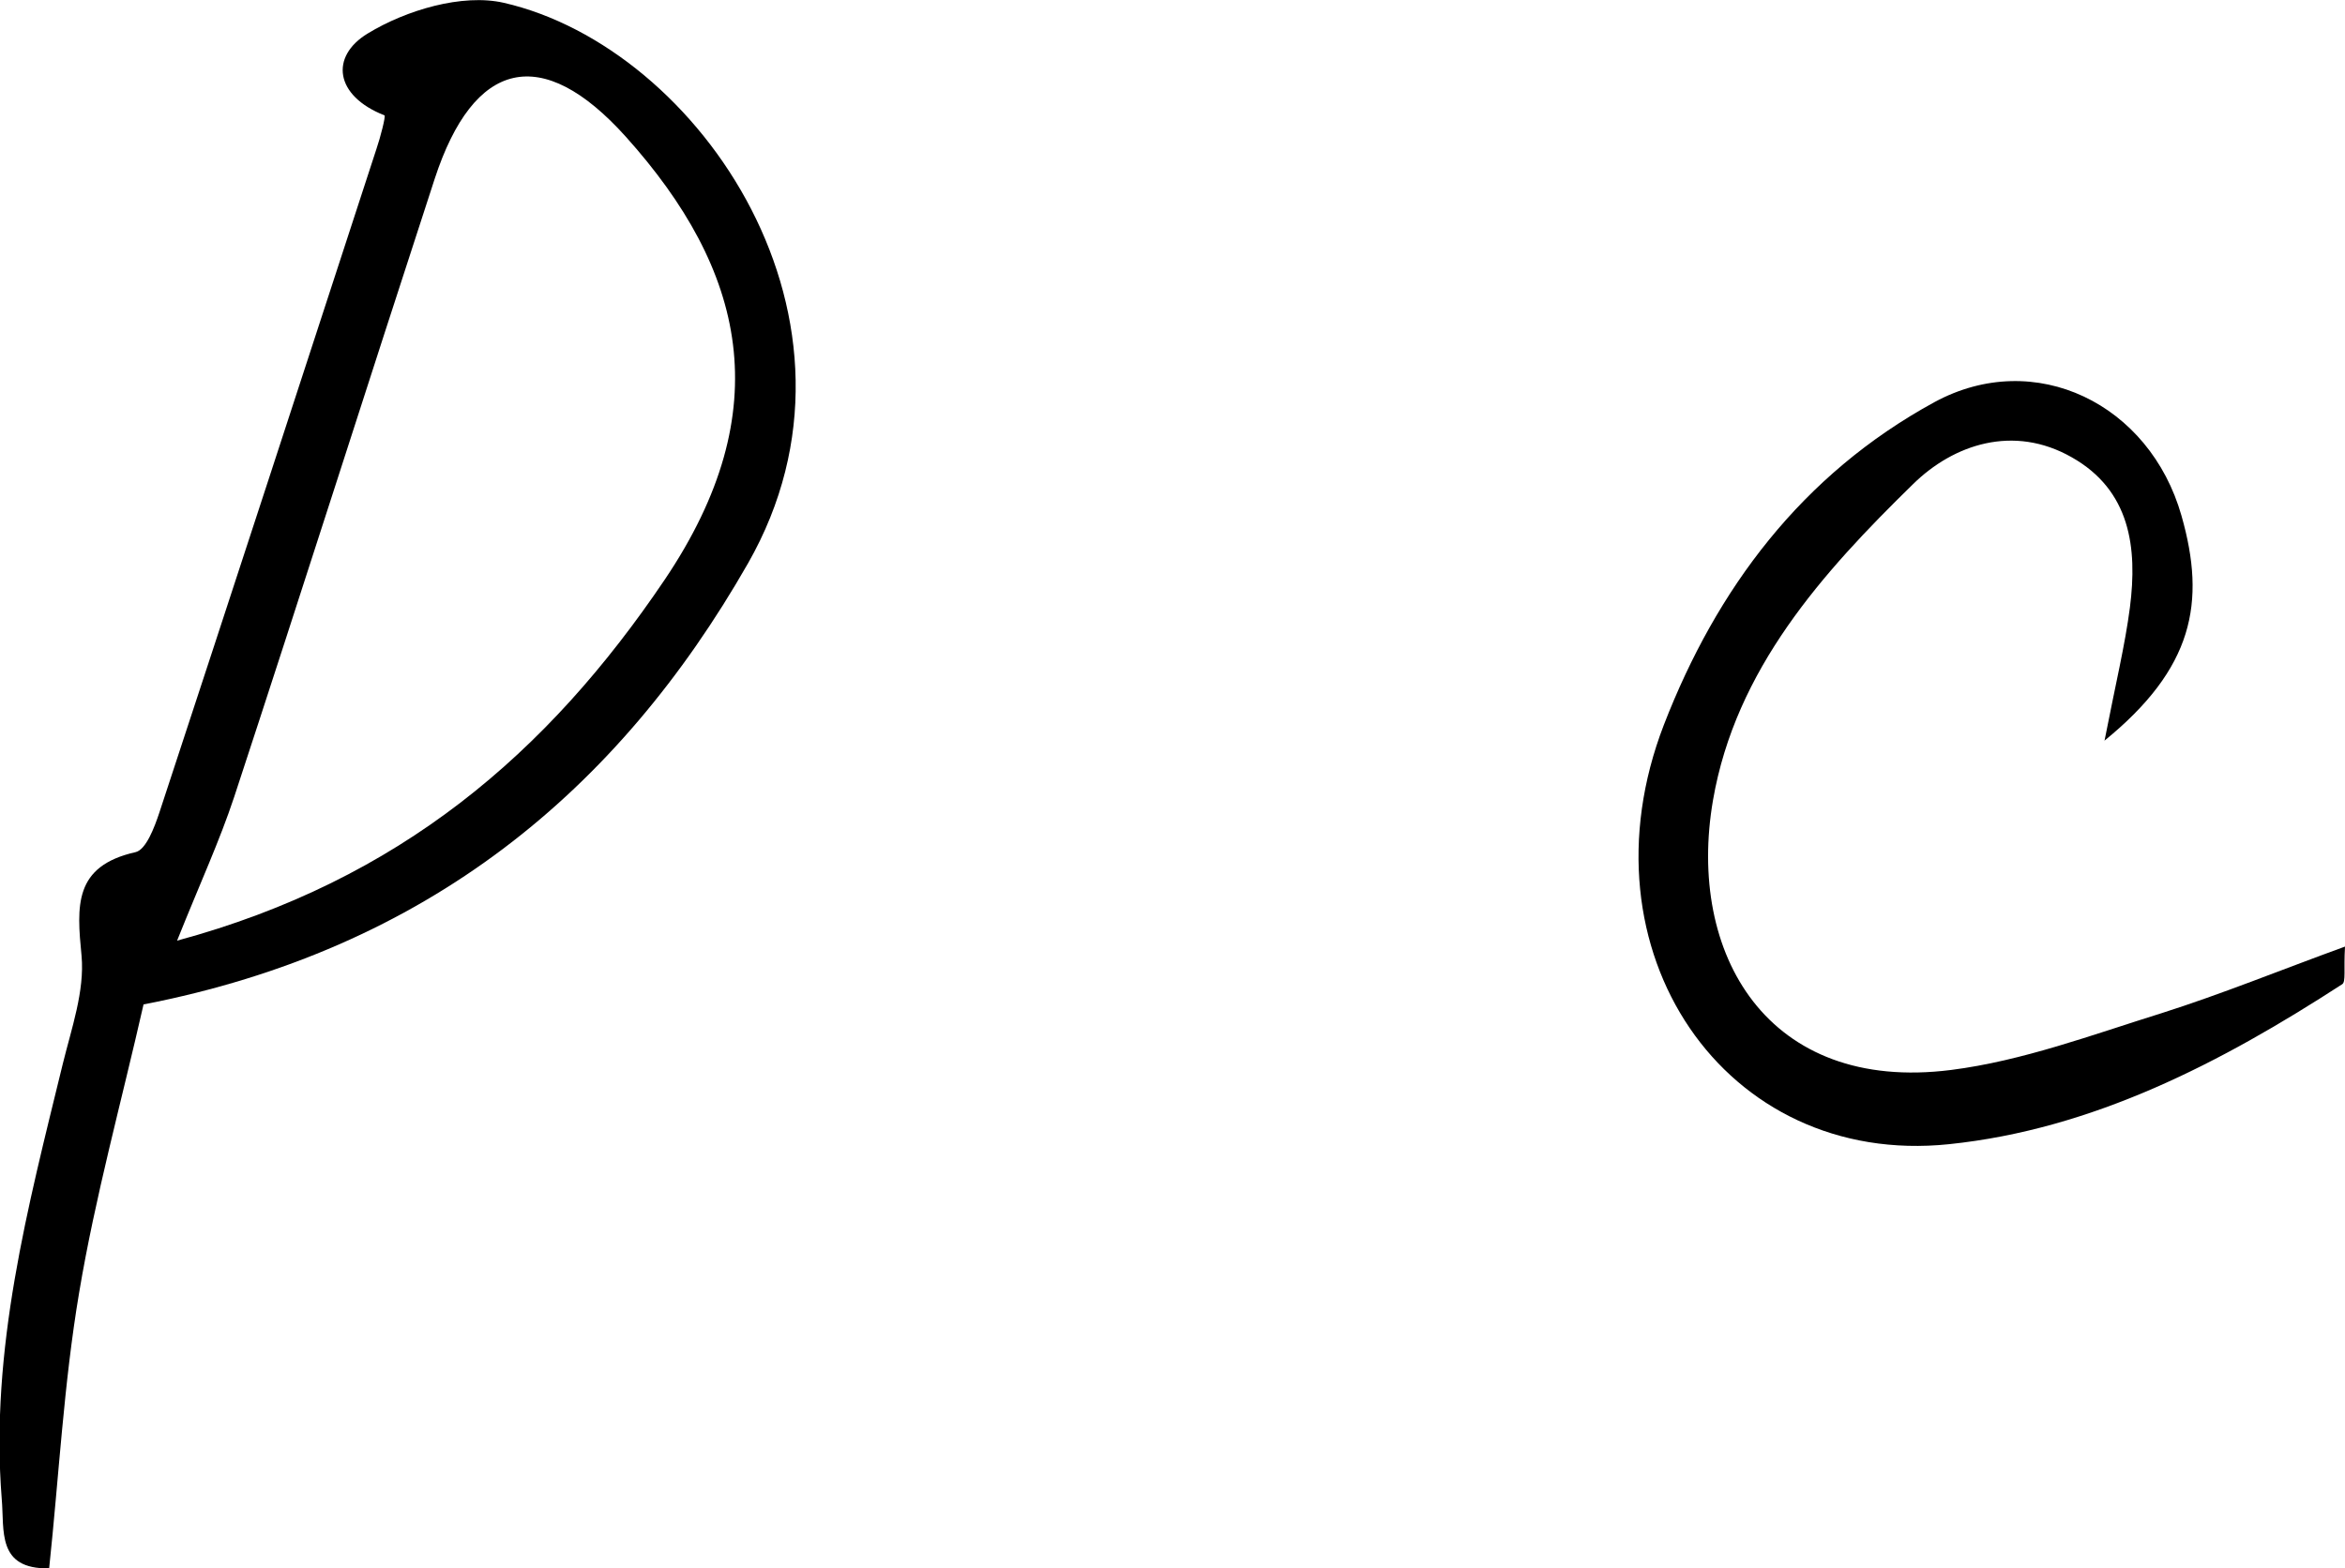
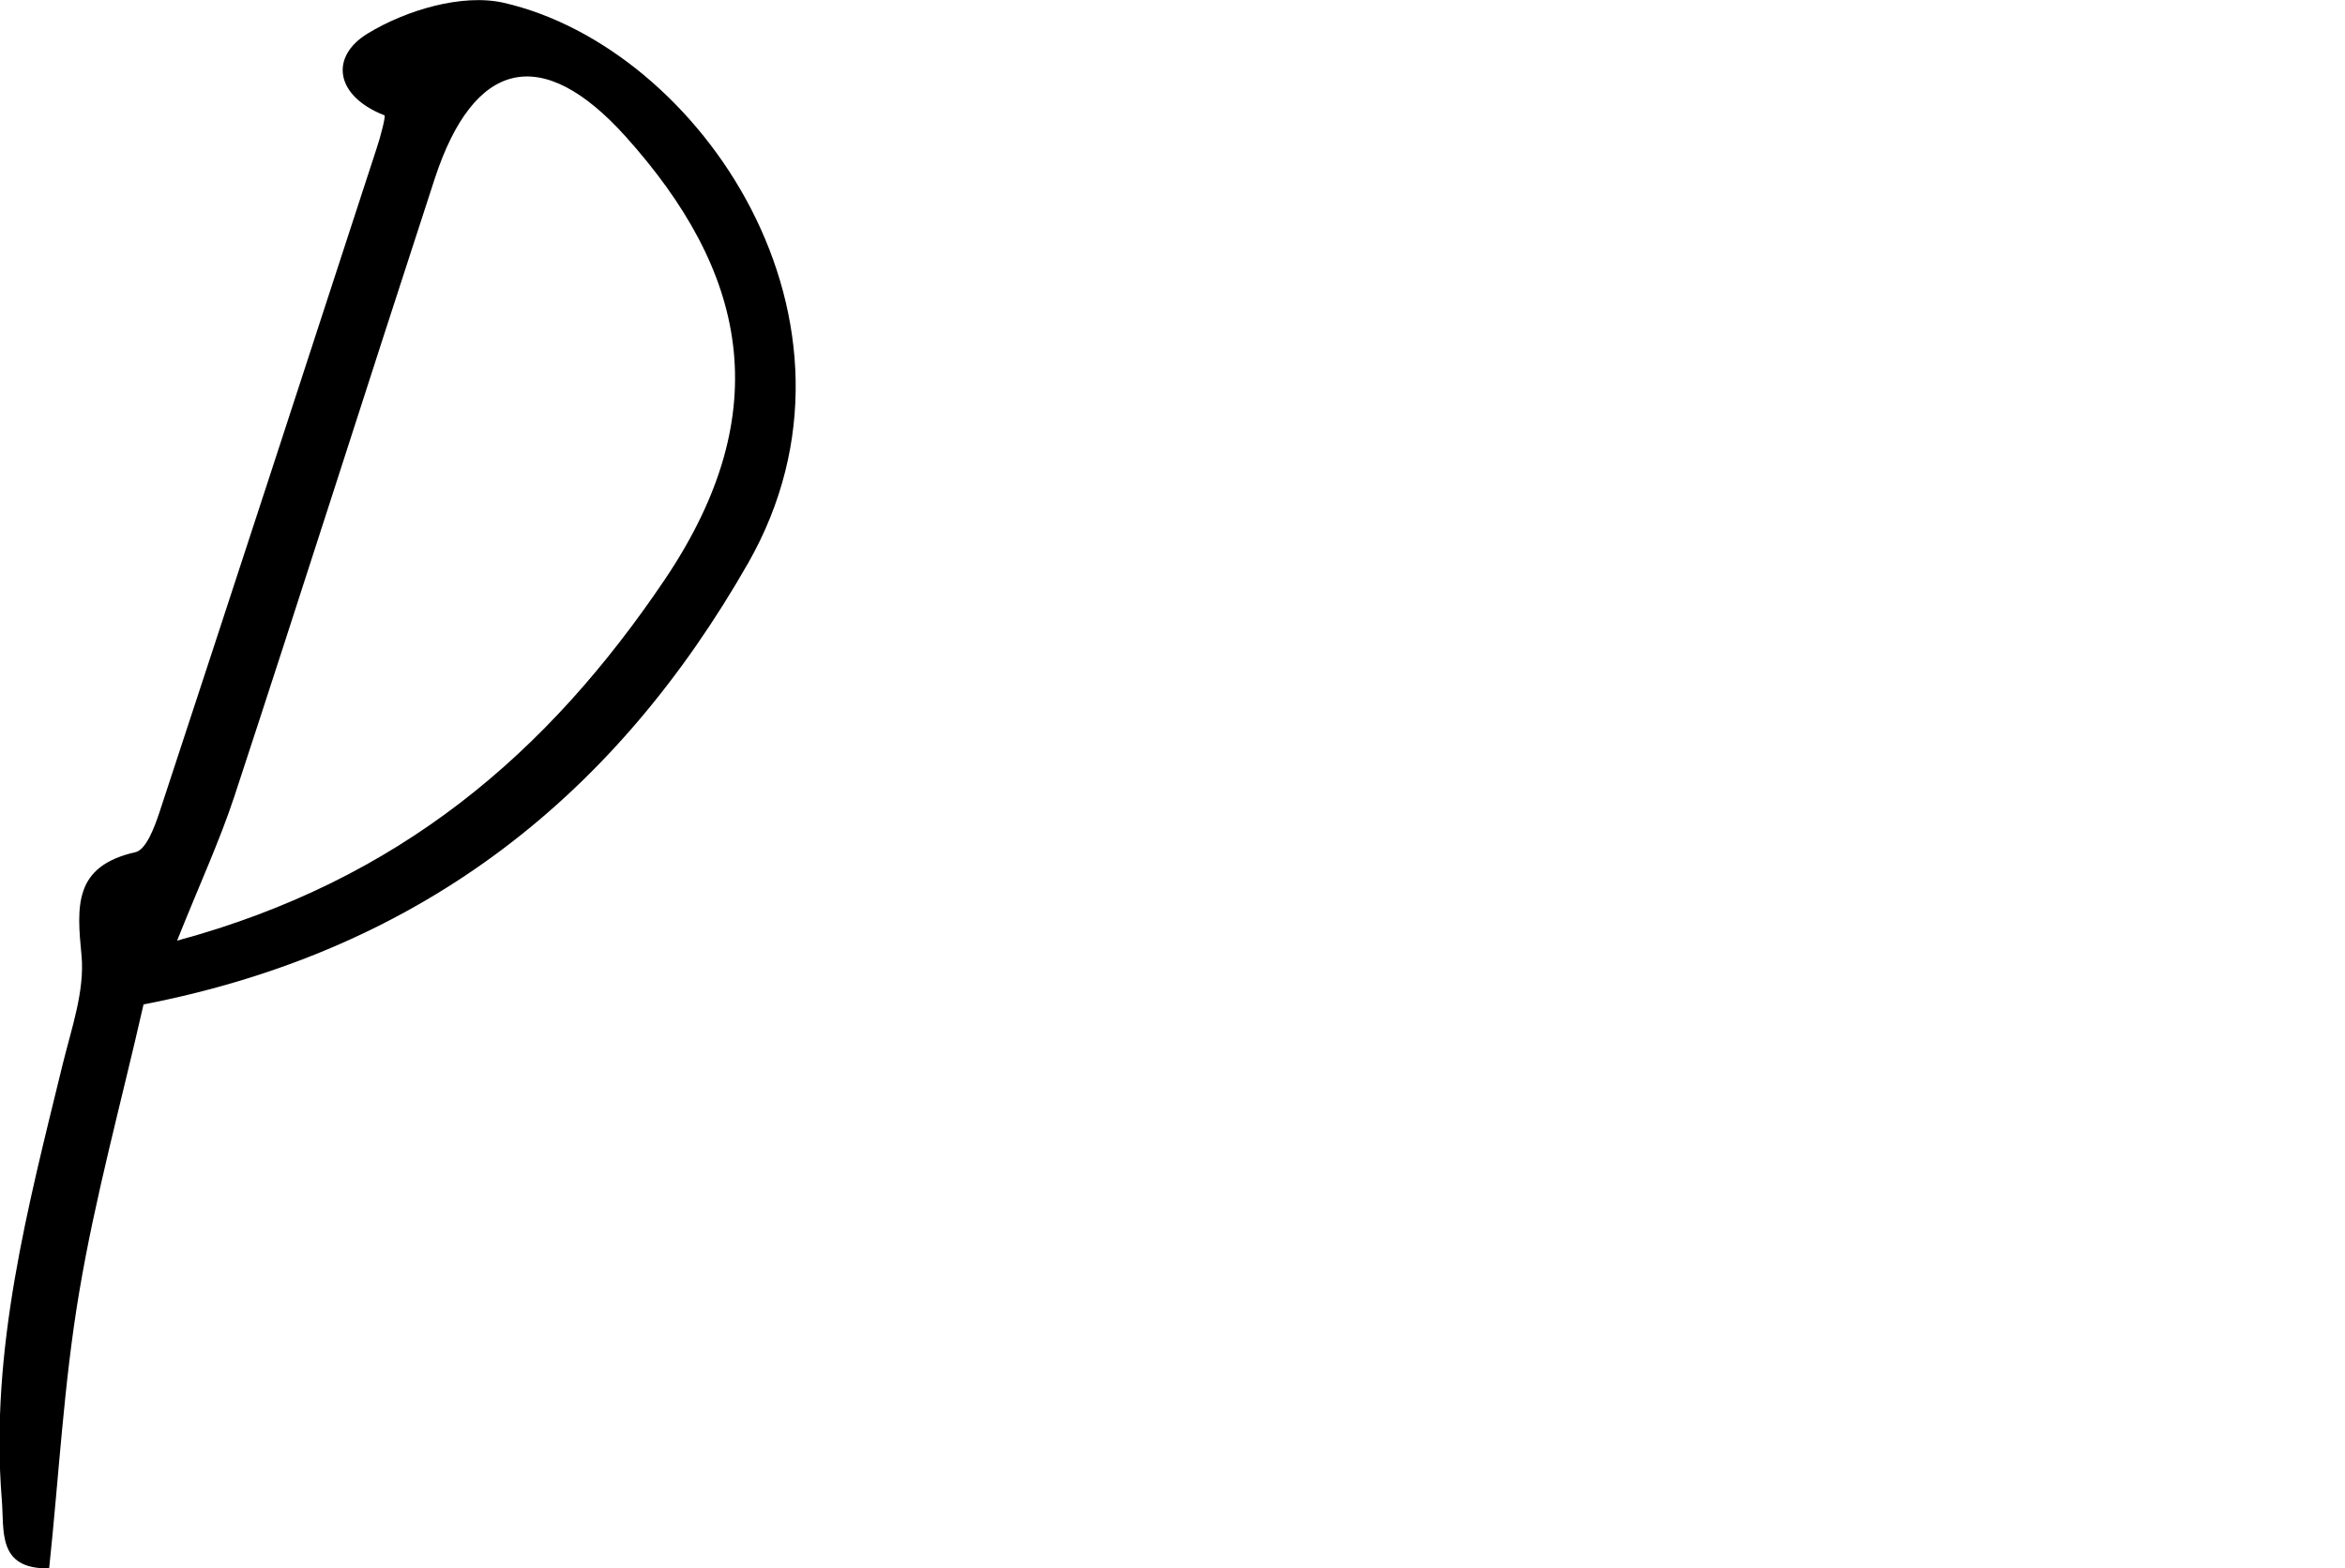
<svg xmlns="http://www.w3.org/2000/svg" id="_レイヤー_2" data-name="レイヤー 2" viewBox="0 0 67.27 45">
  <g id="design">
    <g>
      <path d="M4.12,28.81c-.64,2.82-1.39,5.53-1.85,8.28-.44,2.61-.58,5.27-.86,7.91-1.51.03-1.28-1.09-1.36-1.99-.34-4.29.75-8.38,1.75-12.48.25-1.02.63-2.09.54-3.1-.14-1.44-.23-2.58,1.55-2.98.3-.07.54-.71.68-1.13,2.09-6.35,4.16-12.7,6.23-19.05.11-.32.27-.94.23-.96-1.43-.56-1.57-1.69-.48-2.35,1.1-.67,2.71-1.15,3.9-.88,5.64,1.29,10.96,9.15,7.01,16.08-3.74,6.55-9.22,11.08-17.34,12.66ZM5.08,26.99c6.39-1.73,10.63-5.38,13.99-10.36,3.28-4.87,2.31-8.89-1.12-12.71-2.41-2.68-4.36-2.21-5.48,1.21-1.93,5.91-3.81,11.83-5.75,17.73-.42,1.27-.98,2.48-1.64,4.13Z" />
-       <path d="M60.37,21.26c.33-1.69.59-2.75.73-3.83.22-1.72.01-3.36-1.67-4.31-1.67-.95-3.39-.37-4.55.77-2.6,2.54-5.09,5.31-5.74,9.07-.76,4.41,1.56,8.41,6.83,7.74,2.05-.26,4.05-1.01,6.04-1.63,1.73-.55,3.42-1.24,5.26-1.91-.04.67.03,1.01-.08,1.08-3.47,2.25-7.14,4.16-11.28,4.59-6.43.67-10.68-5.55-8.18-12.03,1.51-3.9,3.95-7.18,7.76-9.26,2.89-1.57,6.18.05,7.09,3.26.71,2.49.34,4.38-2.22,6.46Z" />
    </g>
  </g>
</svg>